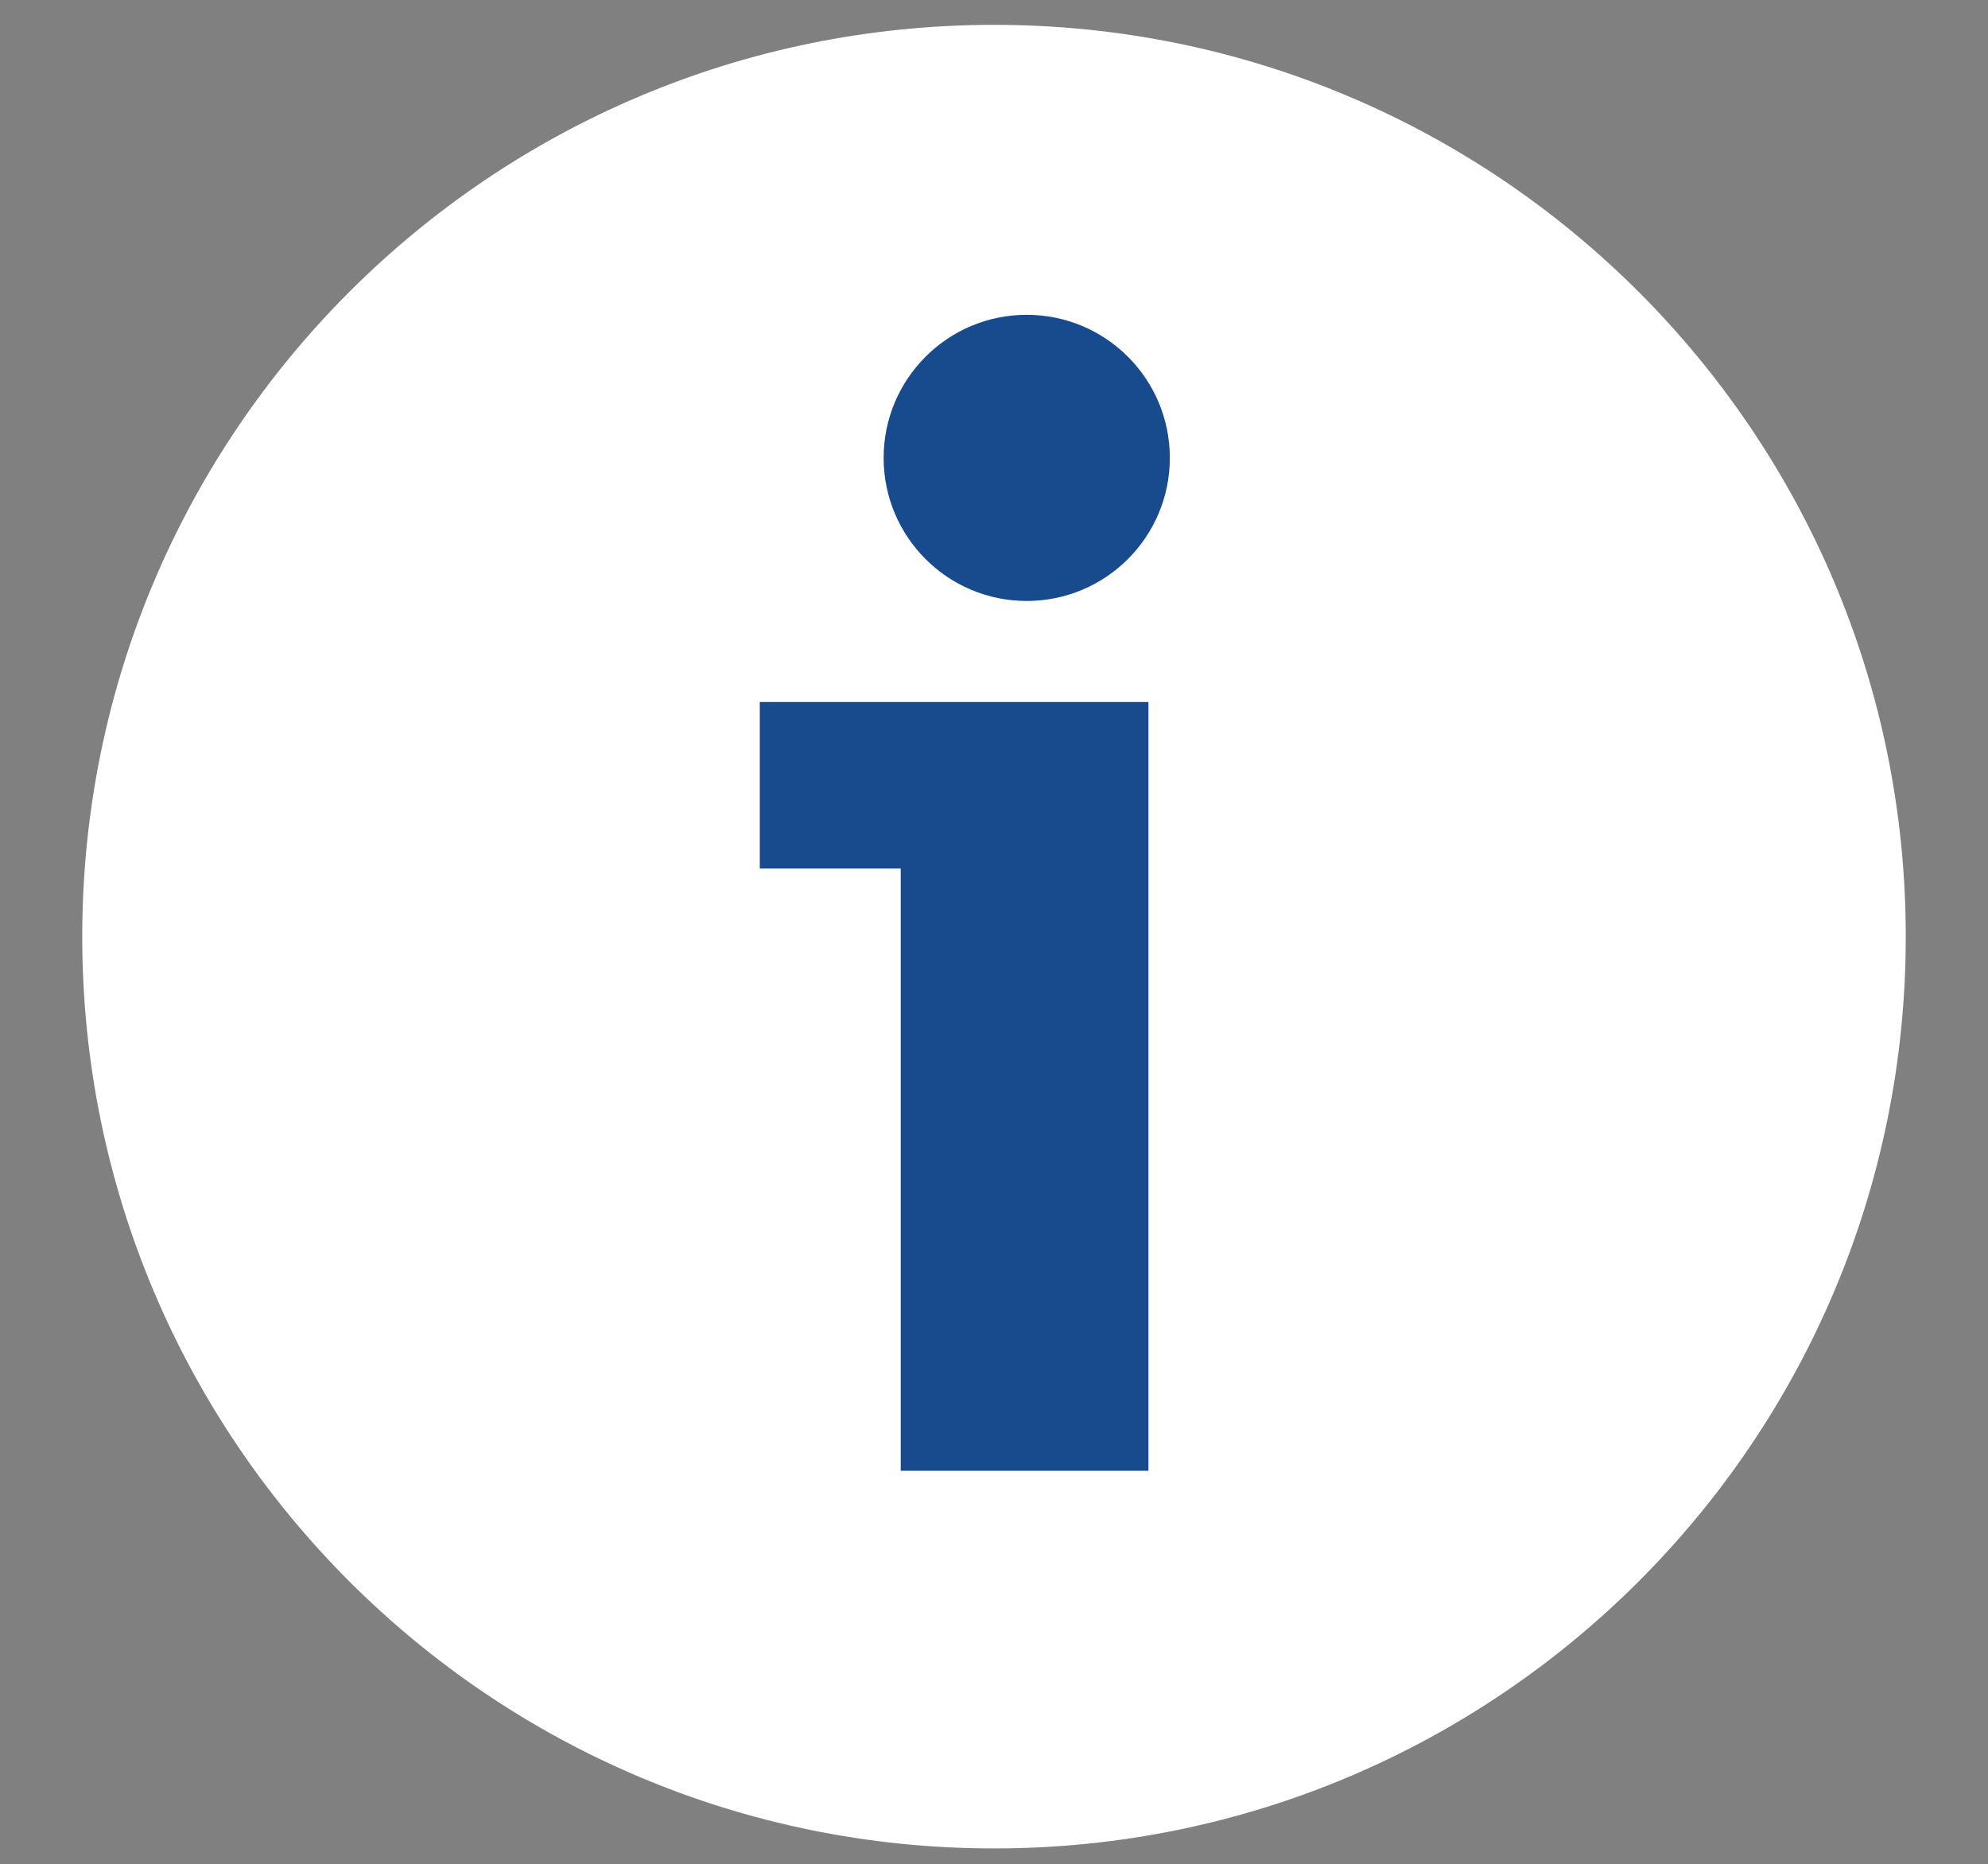
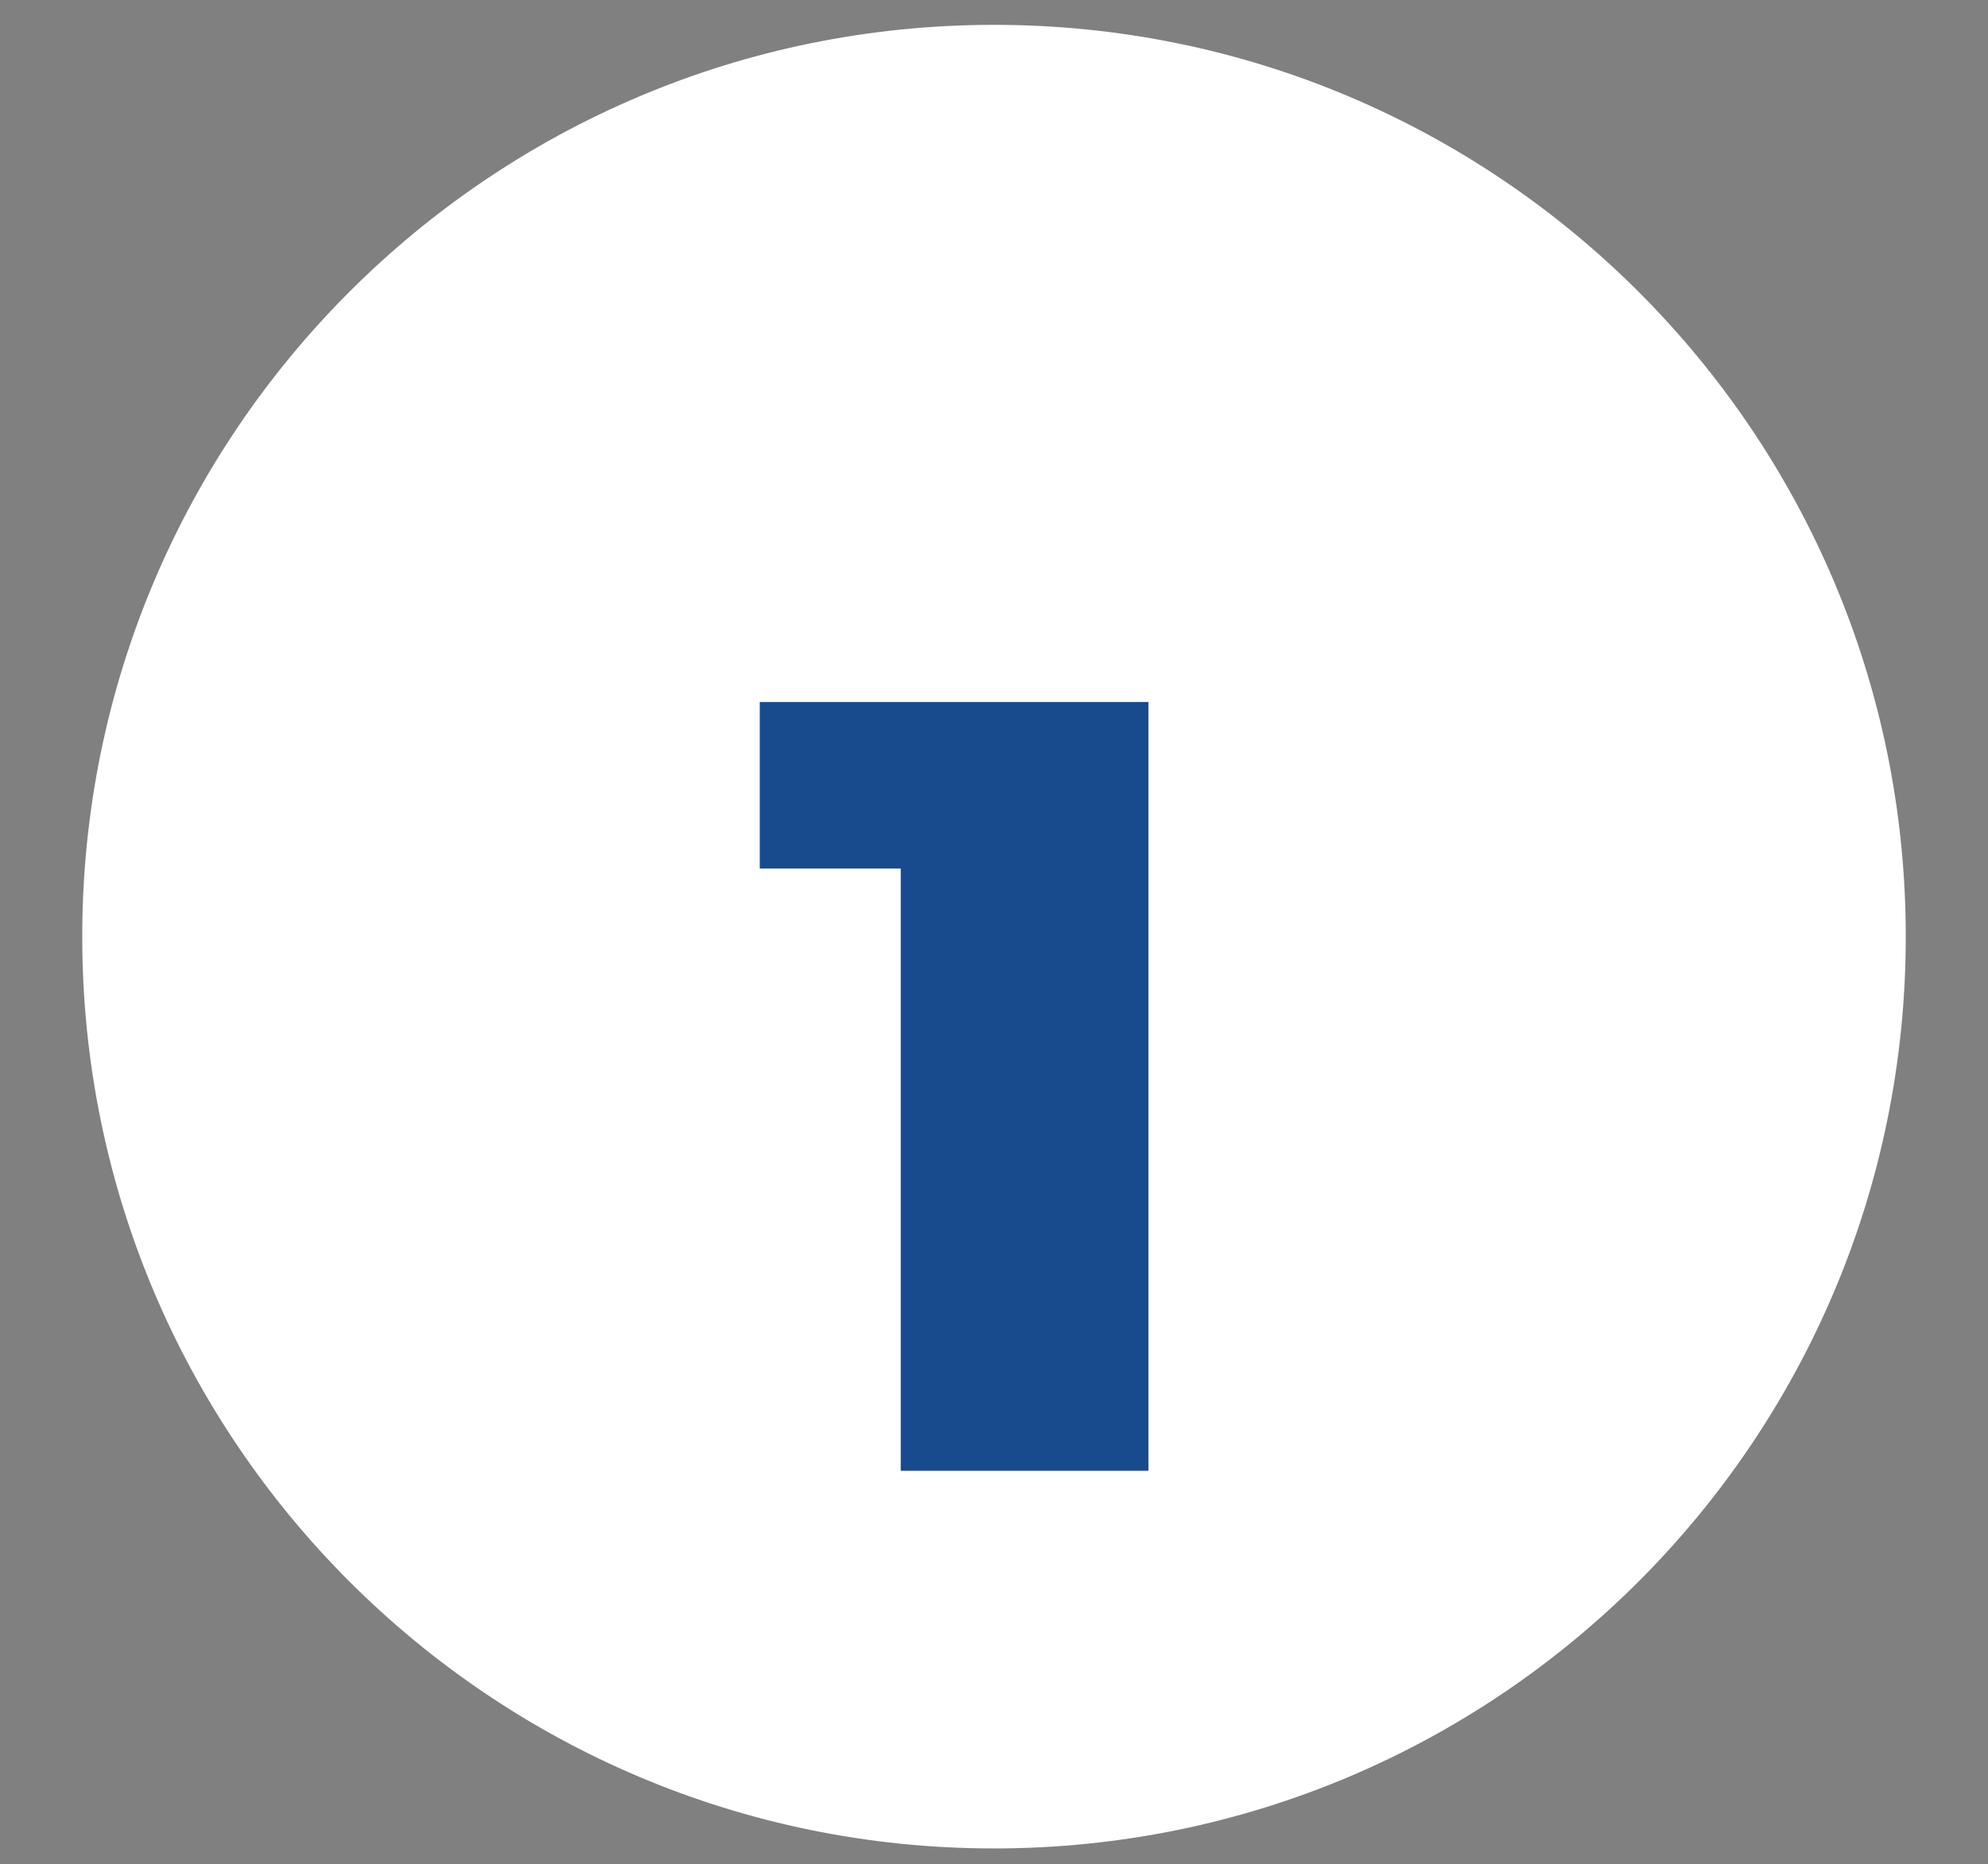
<svg xmlns="http://www.w3.org/2000/svg" version="1.1" id="Layer_3" x="0px" y="0px" width="179.699px" height="168.492px" viewBox="0 0 179.699 168.492" enable-background="new 0 0 179.699 168.492" xml:space="preserve">
  <rect x="0" y="0" width="179.699" height="168.492" fill="#808080" stroke="none" />
  <path fill="#FFFFFF" d="M89.852,2.246c-45.52,0-82.418,36.898-82.418,82.419c0,45.518,36.898,82.415,82.418,82.415  c45.514,0,82.414-36.897,82.414-82.415C172.266,39.145,135.366,2.246,89.852,2.246z" />
  <polygon fill="#184B8D" points="103.812,132.943 81.419,132.943 81.419,78.508 68.677,78.508 68.677,63.453 103.812,63.453 " />
-   <path fill="#184B8D" d="M92.806,54.321c-7.141,0-12.933-5.79-12.933-12.931c0-7.144,5.792-12.934,12.933-12.934  c7.146,0,12.938,5.791,12.938,12.934C105.743,48.532,99.952,54.321,92.806,54.321z" />
</svg>